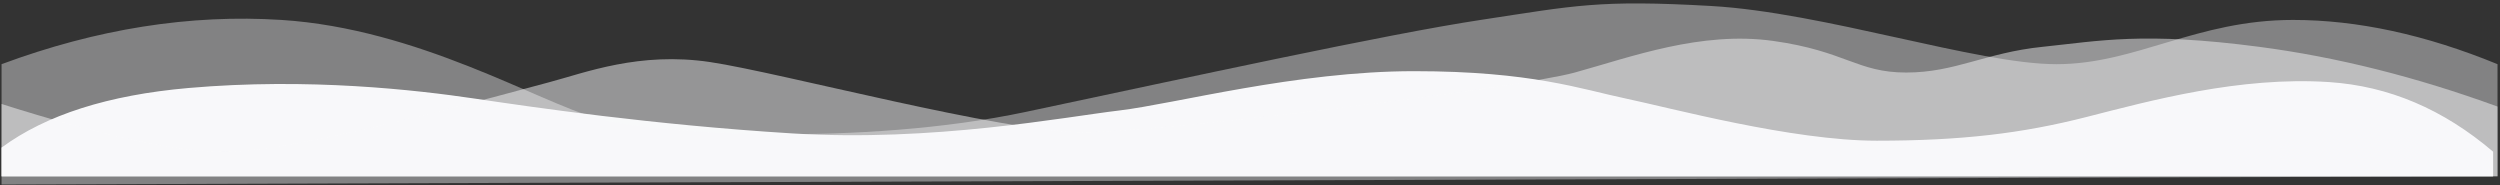
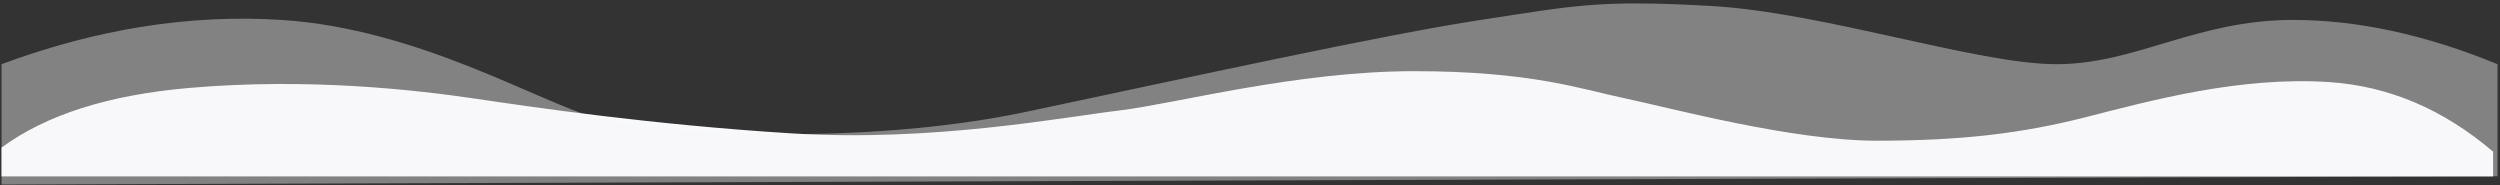
<svg xmlns="http://www.w3.org/2000/svg" width="297px" height="22px" viewBox="0 0 297 22">
  <rect x="0" y="0" width="297" height="22" fill="#333333" stroke="none" />
  <title>typi-wave-divider</title>
  <g id="Base-Pages" stroke="none" stroke-width="1" fill="none" fill-rule="evenodd">
    <g id="Thank-You-Page" transform="translate(-652, -329)" fill="#F8F9FA" fill-rule="nonzero">
      <g id="typi-wave-divider" transform="translate(652.185, 329.407)">
        <path d="M0,20.55 L295.998,20.55 L295.998,17.616 C290.085,12.57 283.592,9.813 276.518,9.345 C265.907,8.643 255.299,11.551 247.669,13.497 C240.038,15.442 232.848,16.309 222.767,16.309 C212.686,16.309 198.198,12.395 192.956,11.299 C187.714,10.203 181.798,8.048 167.807,8.048 C153.817,8.048 139.366,11.937 132.795,12.717 C126.224,13.497 110.691,16.479 93.919,15.442 C77.146,14.405 63.001,12.307 56.172,11.299 C49.343,10.291 36.498,8.797 22.205,10.048 C12.677,10.882 5.275,13.241 0,17.126 L0,20.55 Z" id="Path" />
        <path d="M0,21.517 L0,7.217 C11.334,3.014 22.421,1.263 33.263,1.961 C49.525,3.01 63.68,11.667 70.664,13.618 C77.649,15.569 102.258,17.001 121.685,12.885 C141.112,8.768 164.502,3.661 175.713,1.961 C186.924,0.262 189.708,-0.461 203.109,0.305 C216.509,1.071 234.702,7.217 244.123,7.217 C253.543,7.217 260.729,1.961 272.214,1.961 C279.871,1.961 287.973,3.713 296.52,7.217 L296.52,20.535 L0,21.517 Z" id="Path-2" opacity="0.4" />
-         <path d="M0,20.542 L0,11.947 C11.975,15.742 20.845,17.64 26.609,17.64 C35.255,17.64 60.785,10.492 65.058,9.362 C69.331,8.231 75.76,5.705 84.191,6.968 C92.622,8.231 118.941,15.303 128.4,15.303 C137.859,15.303 180.213,10.054 186.898,8.21 C193.584,6.365 201.895,3.253 210.484,4.457 C219.074,5.661 220.435,8.21 226.274,8.21 C232.113,8.21 235.677,5.856 242.456,5.157 C249.234,4.457 254.402,3.345 268.214,5.157 C277.421,6.364 286.857,8.729 296.52,12.253 L296.52,20.542 L0,20.542 Z" id="Path-4" opacity="0.496" />
      </g>
    </g>
  </g>
</svg>